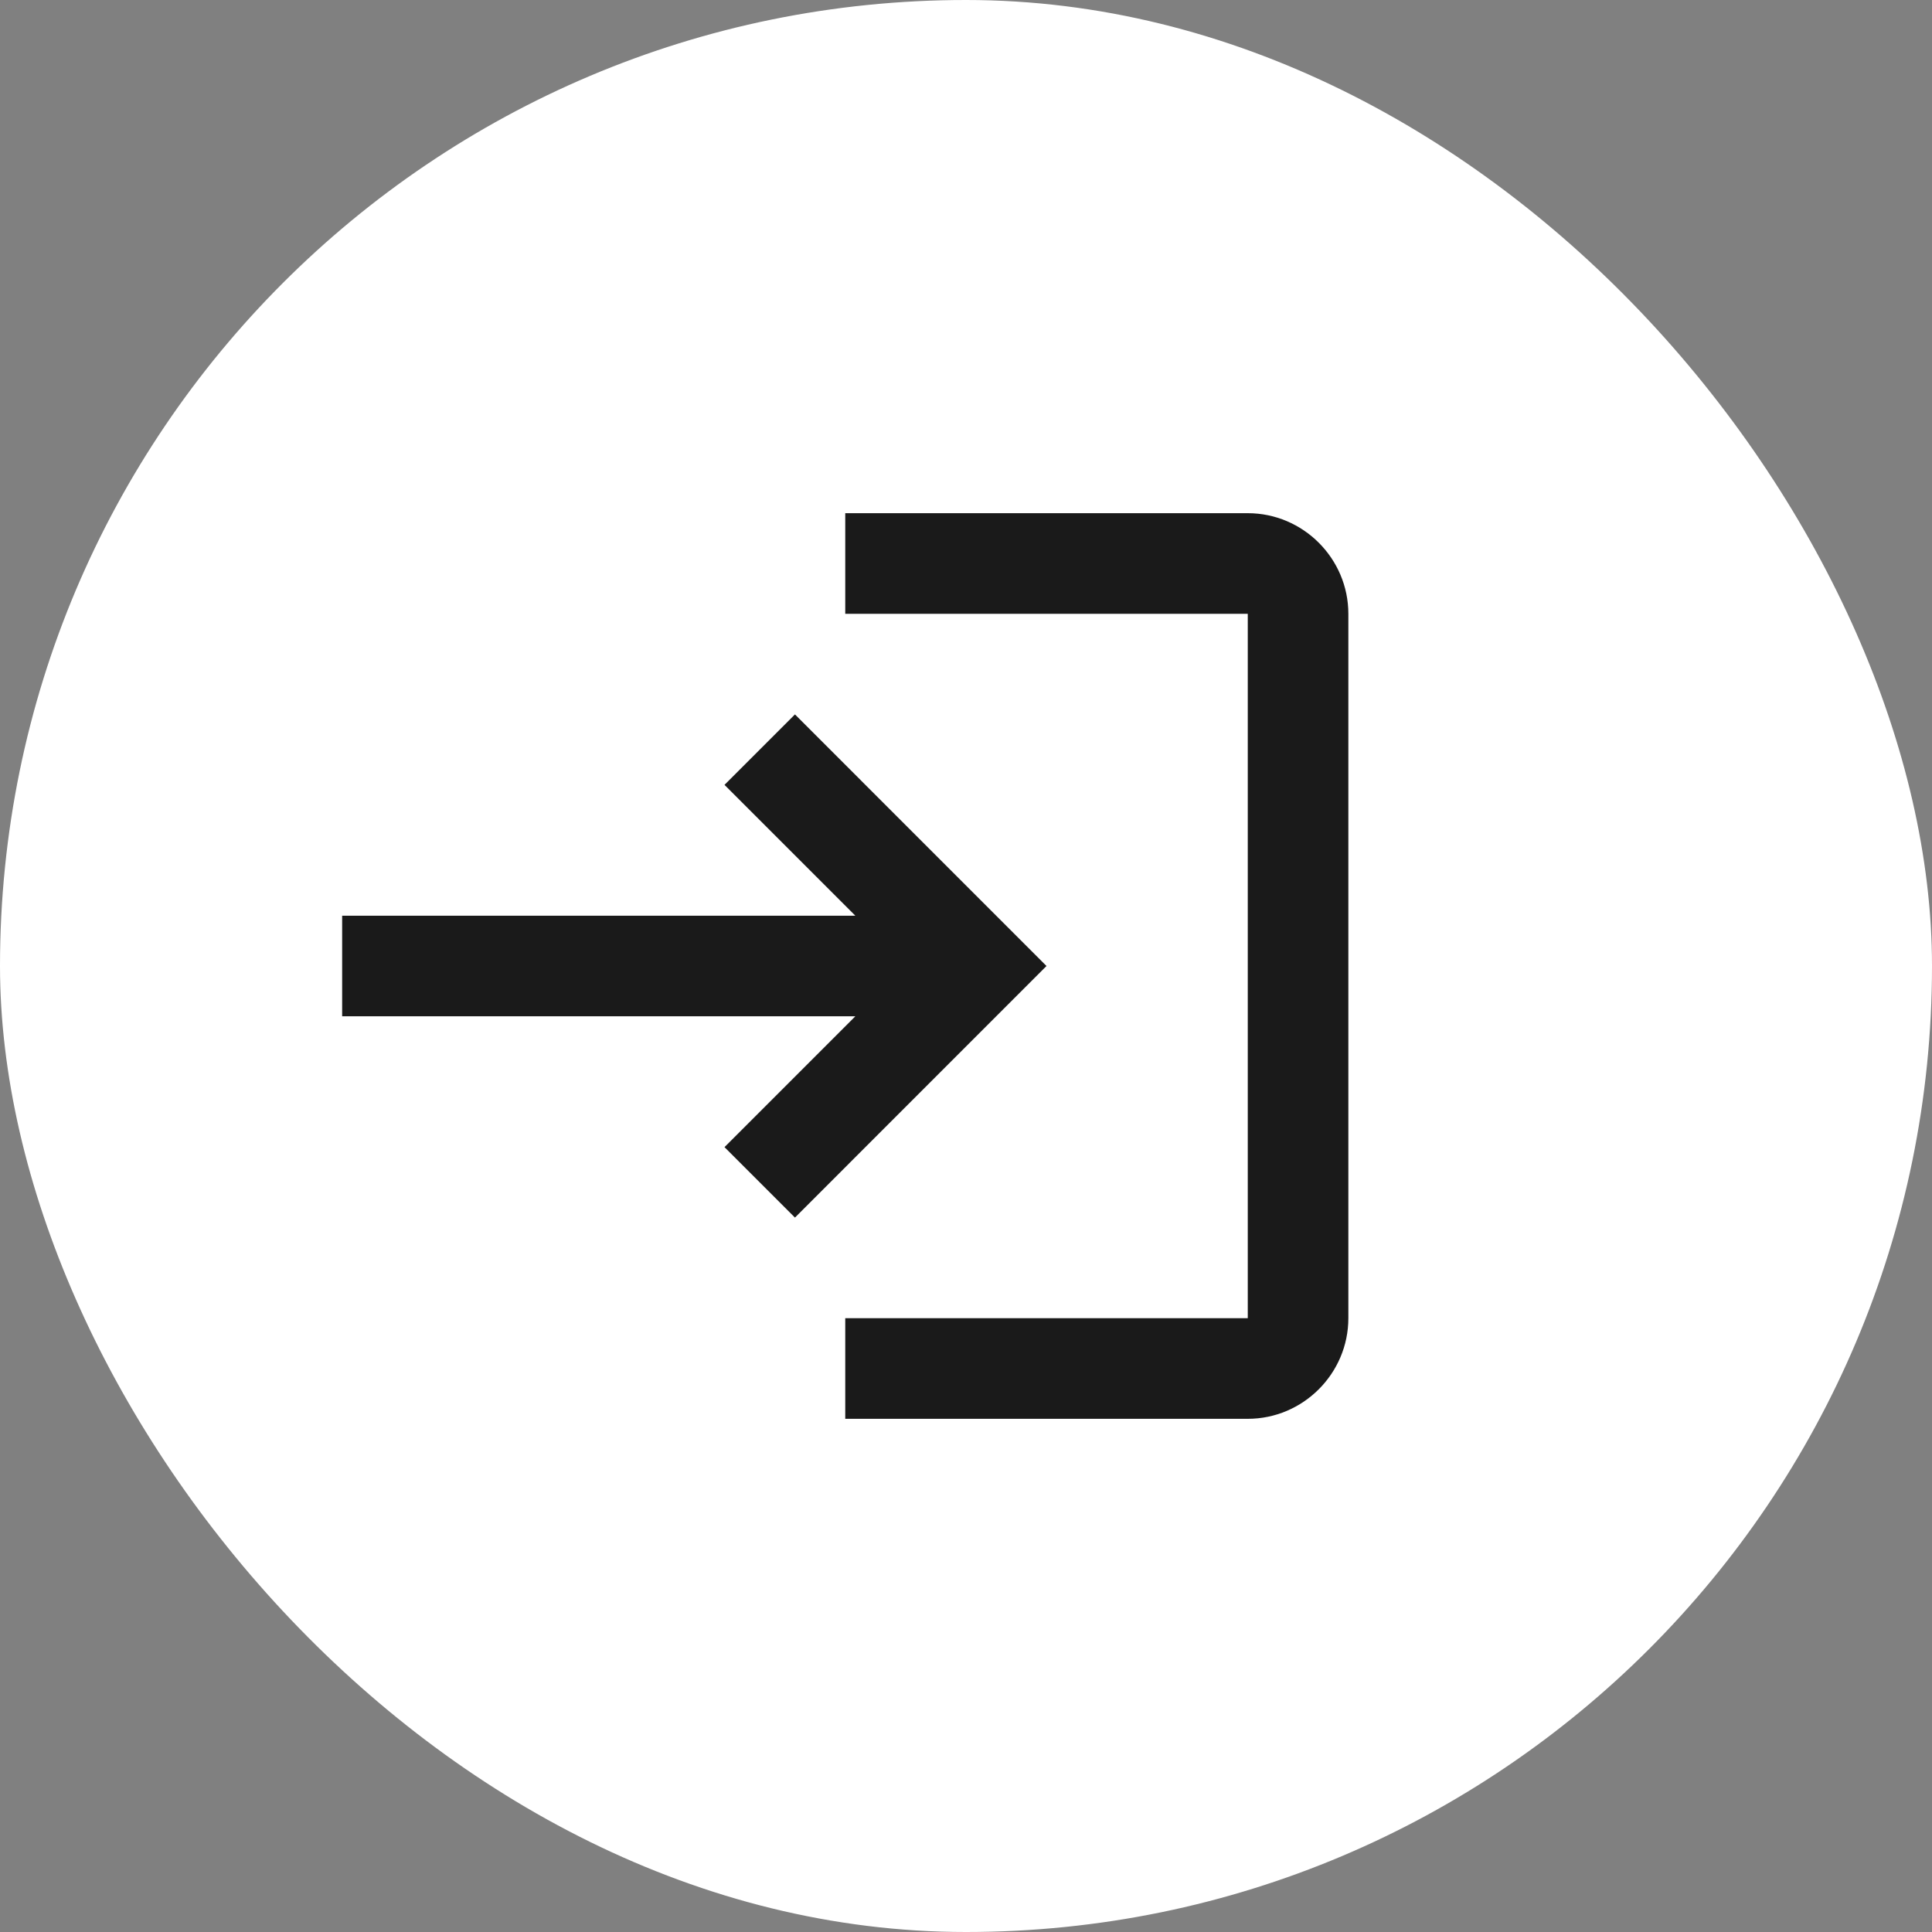
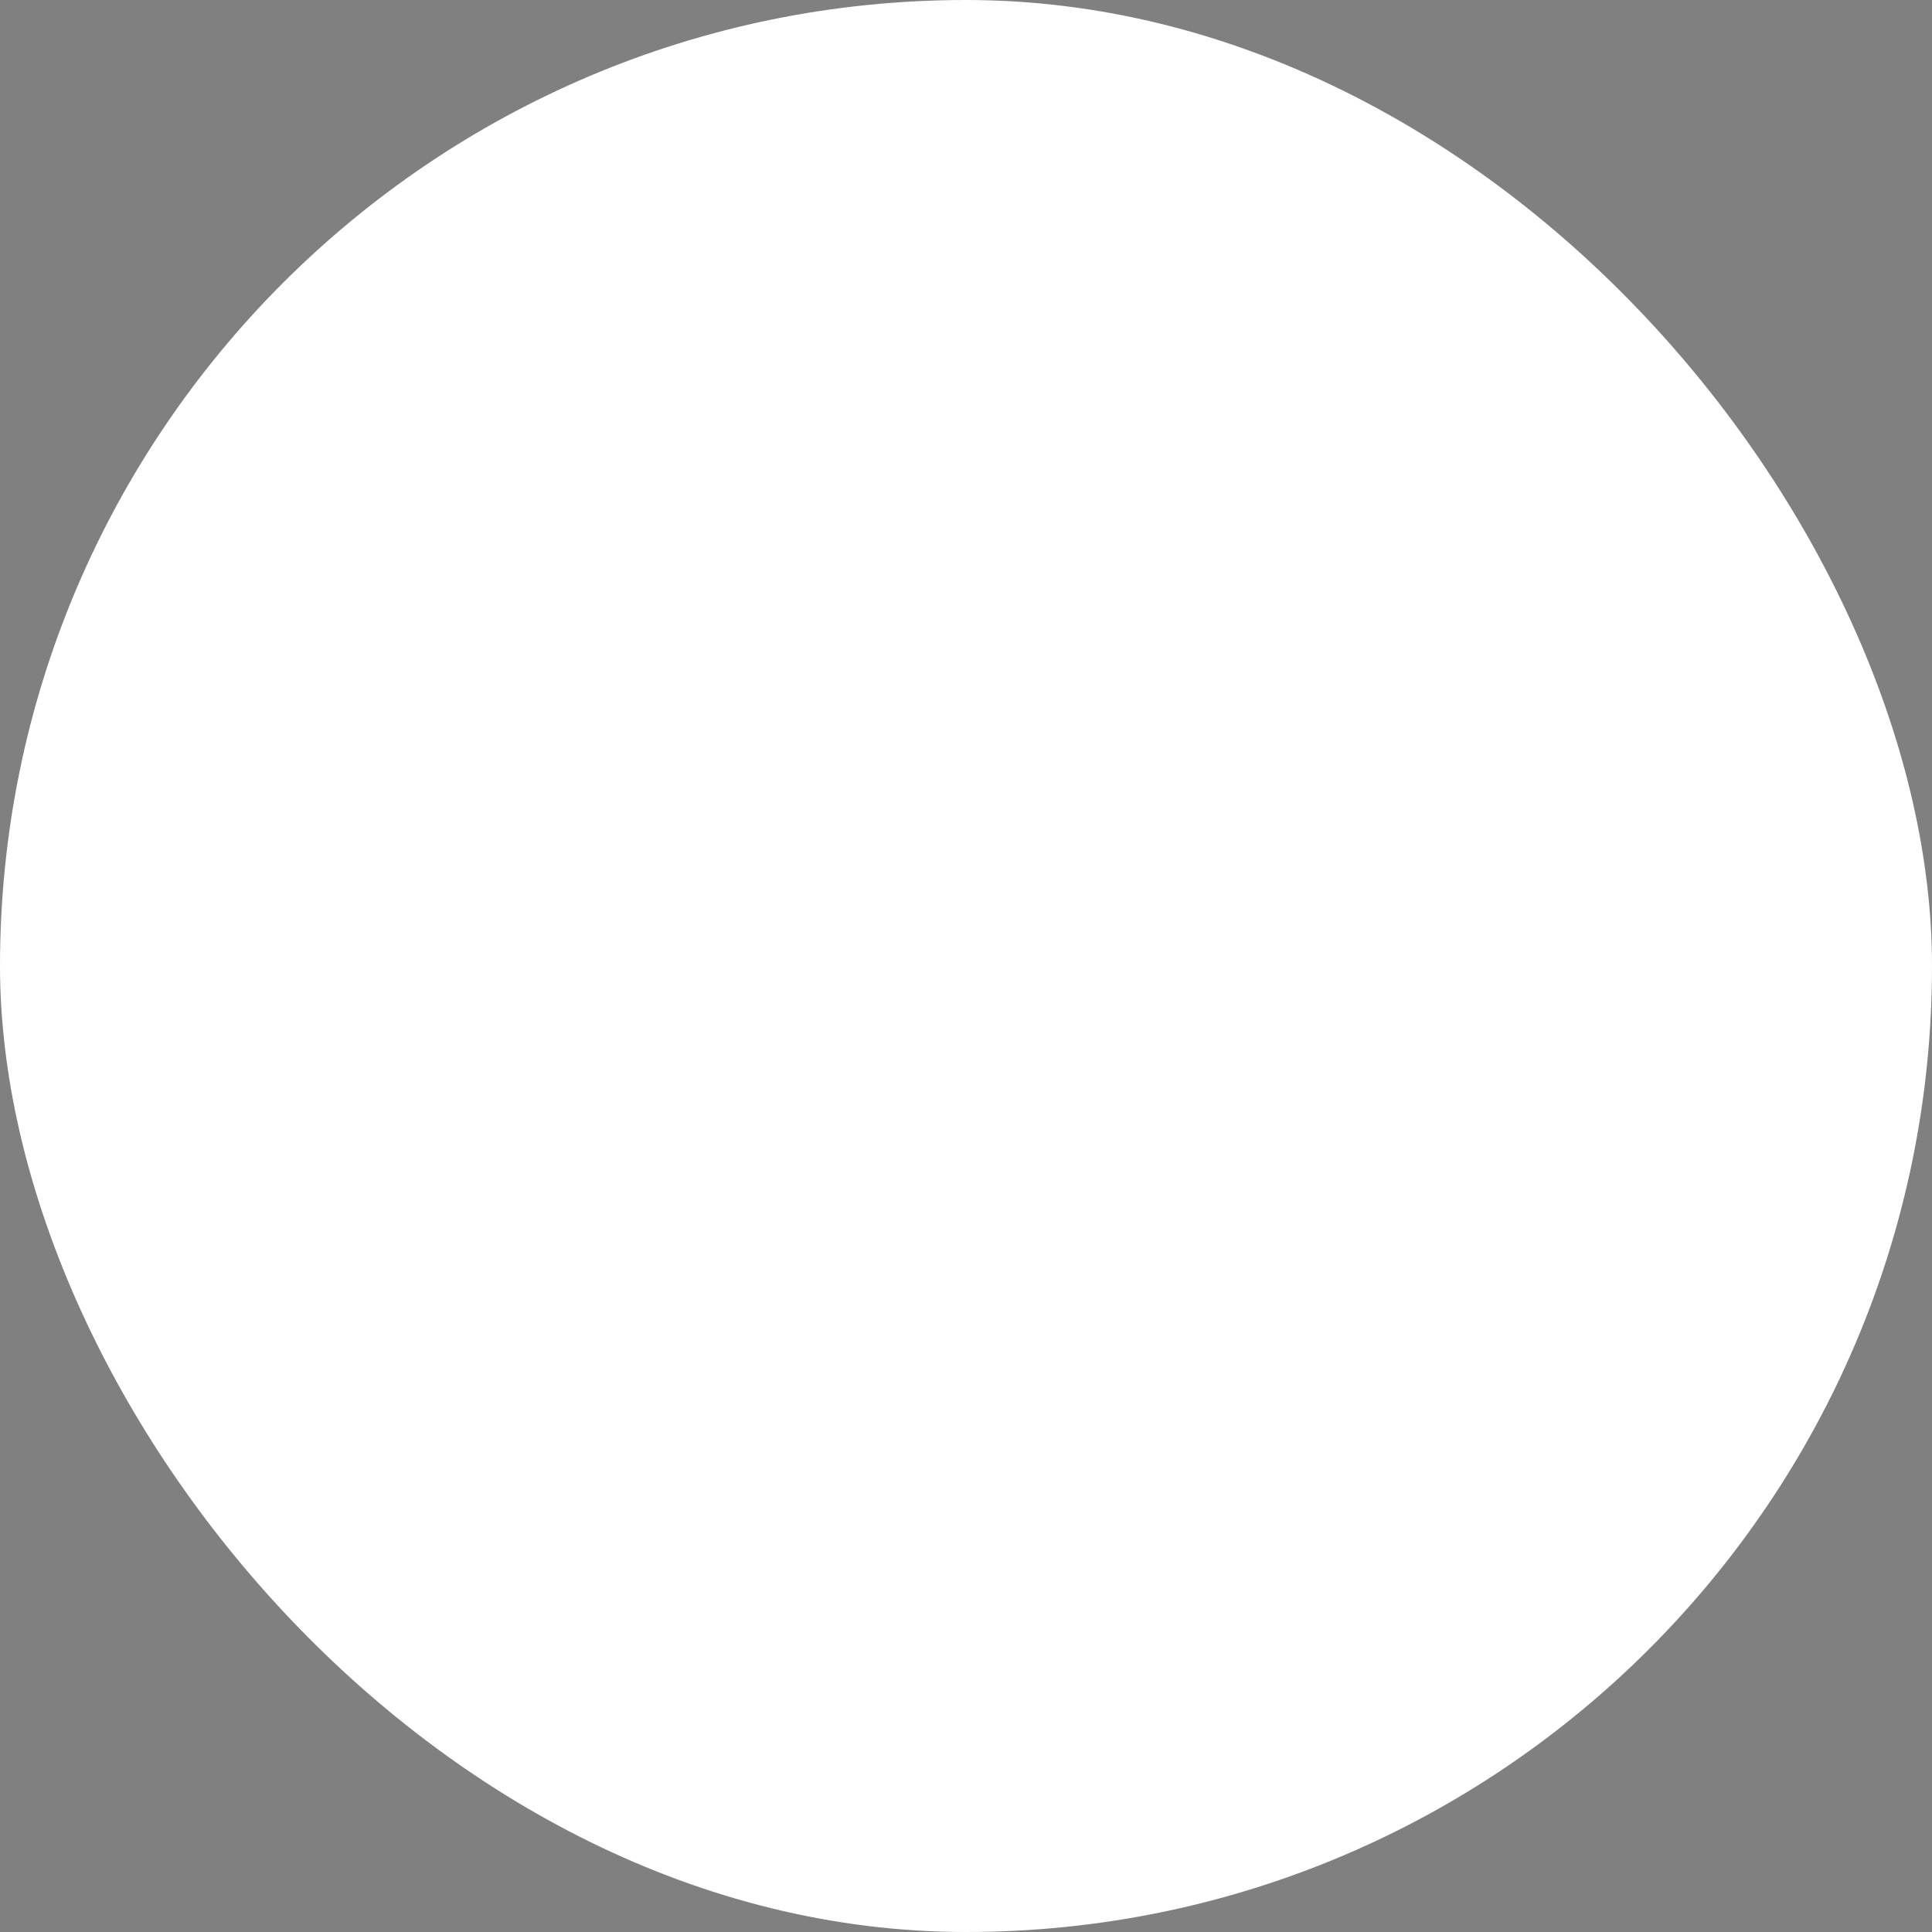
<svg xmlns="http://www.w3.org/2000/svg" width="32" height="32" viewBox="0 0 32 32" fill="none">
  <rect x="0" y="0" width="32" height="32" fill="#808080" stroke="none" />
  <rect width="32" height="32" rx="16" fill="white" />
-   <path d="M13.167 11.833L12 13L14.167 15.167H5.667V16.833H14.167L12 19L13.167 20.167L17.333 16L13.167 11.833ZM20.667 21.833H14V23.5H20.667C21.583 23.5 22.333 22.75 22.333 21.833V10.167C22.333 9.25 21.583 8.5 20.667 8.5H14V10.167H20.667V21.833Z" fill="#1A1A1A" />
</svg>